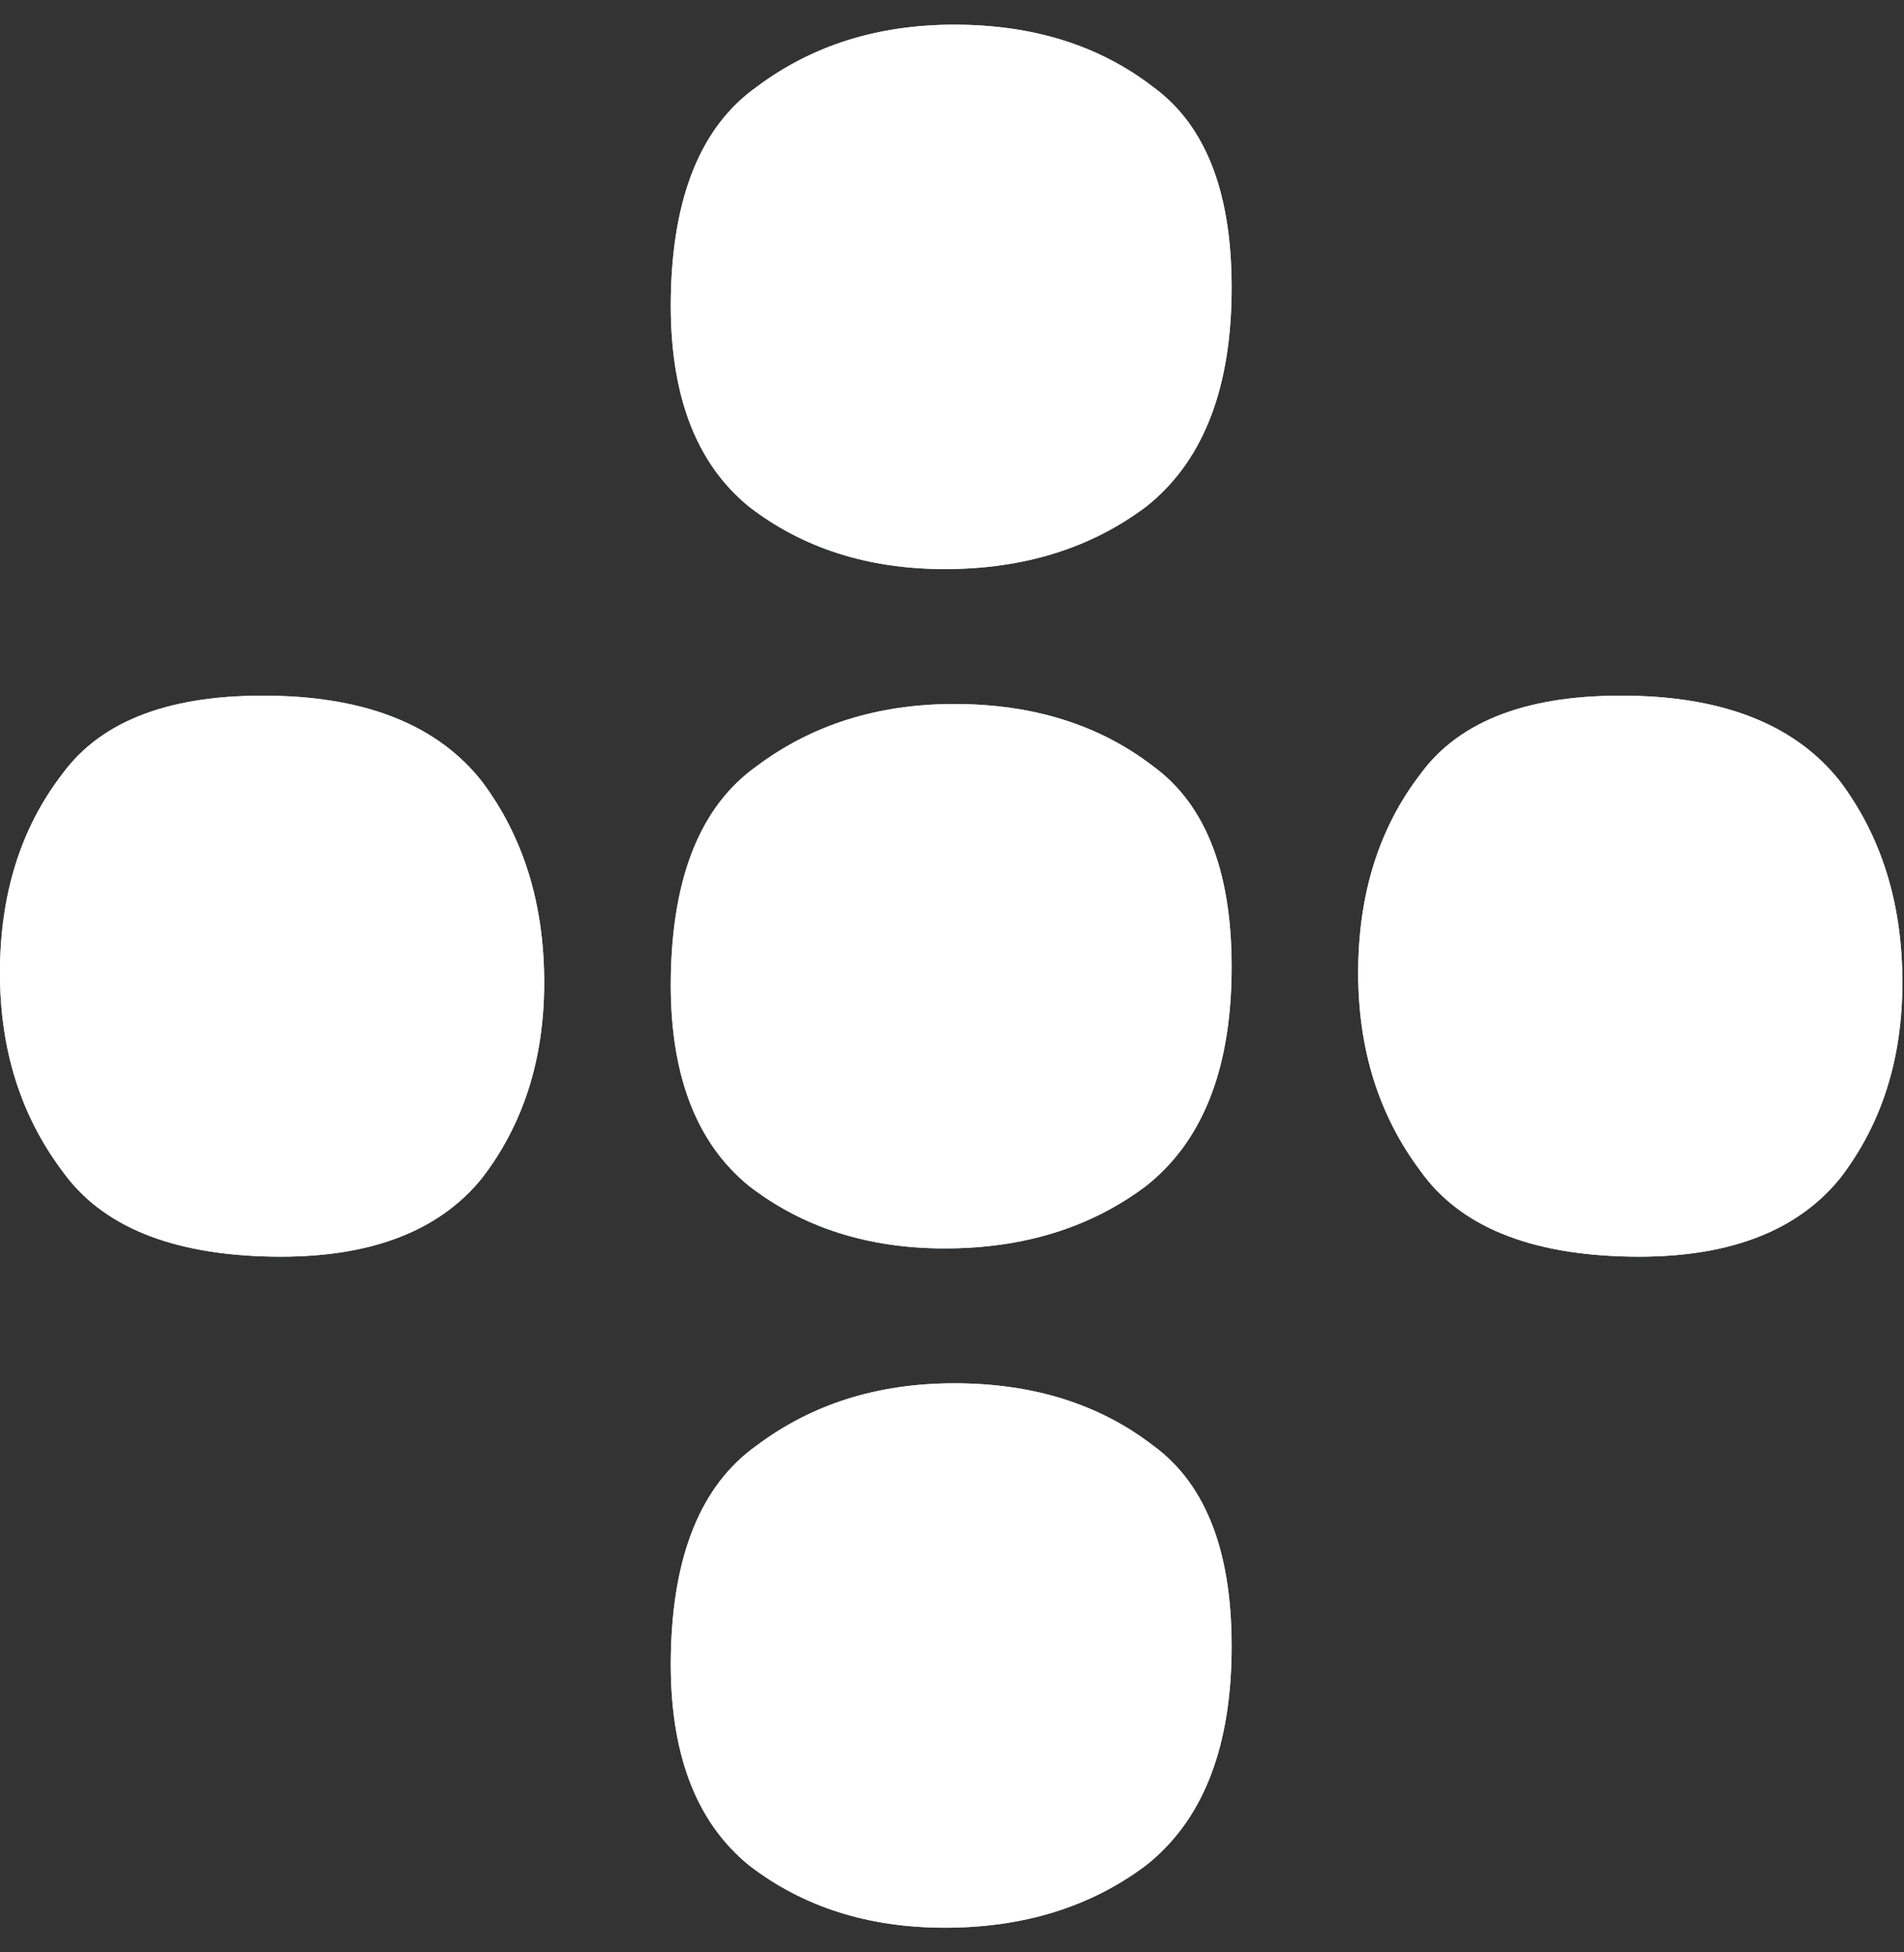
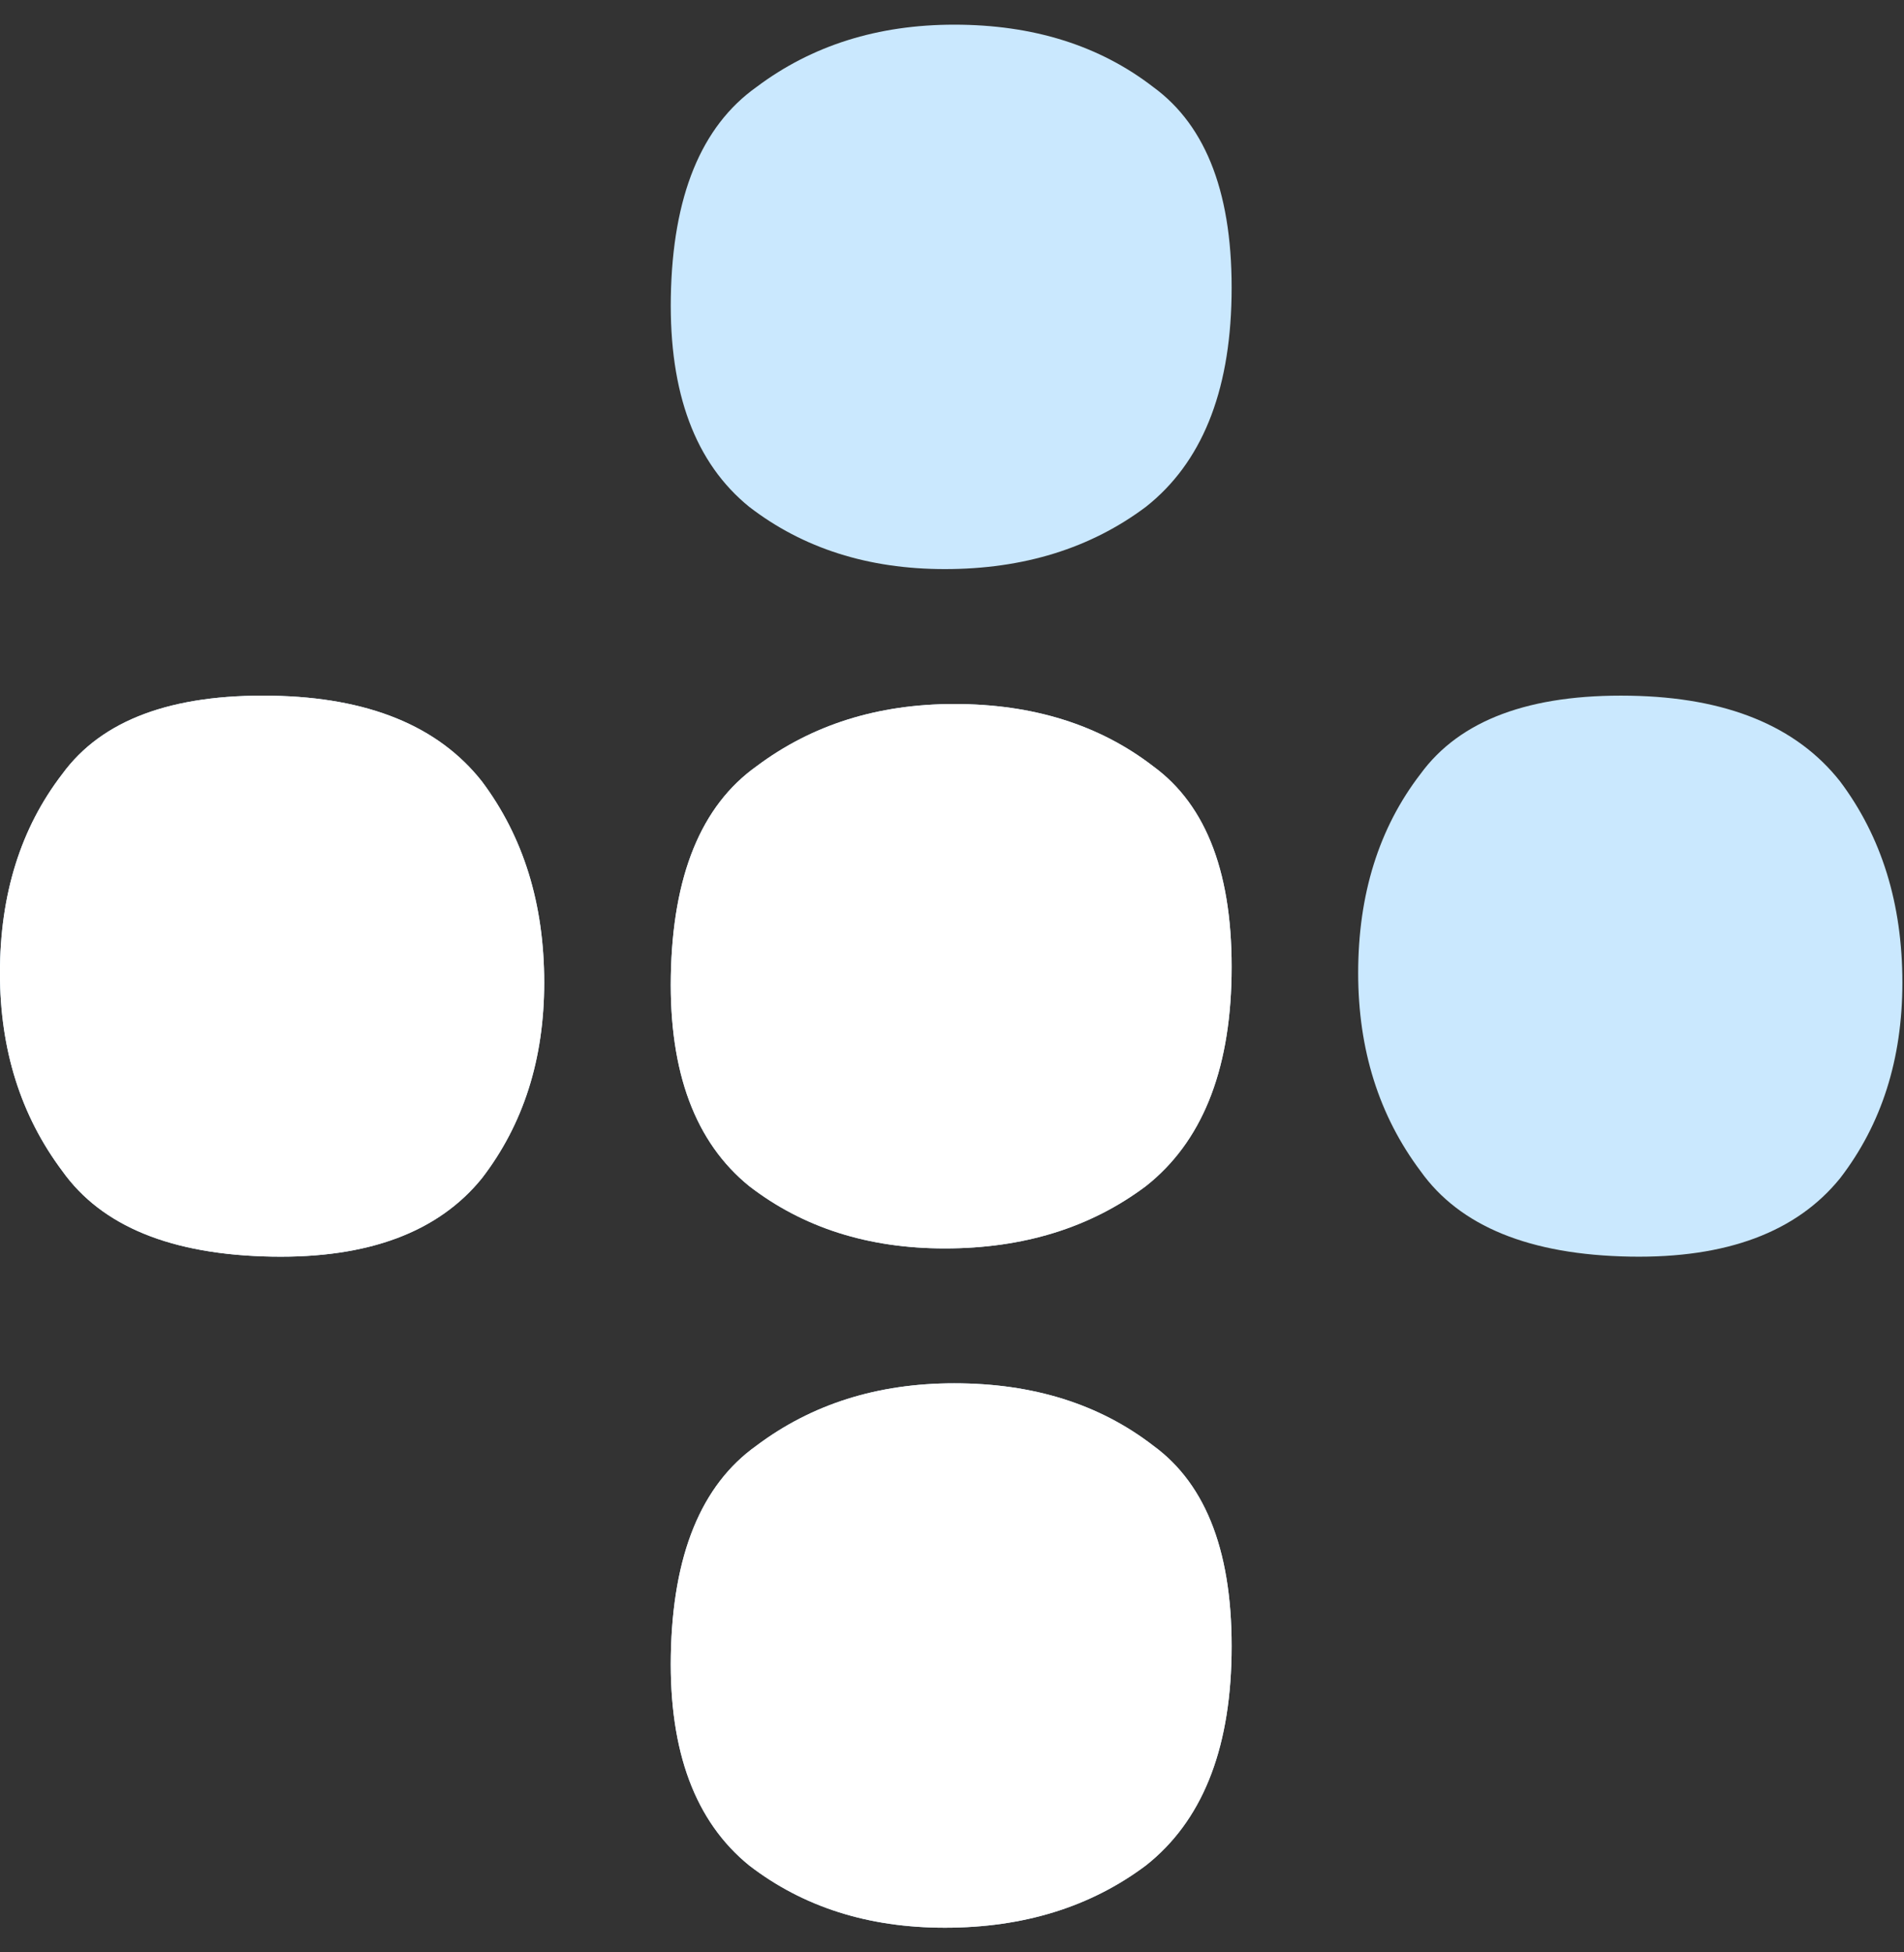
<svg xmlns="http://www.w3.org/2000/svg" width="40" height="41" viewBox="0 0 40 41" fill="none">
  <rect x="0" y="0" width="40" height="41" fill="#333333" stroke="none" />
  <g id="Group 289573">
    <g id=".">
      <path d="M25.873 20.5C25.91 18.388 25.361 16.919 24.227 16.092C23.095 15.22 21.702 14.784 20.048 14.784C18.441 14.784 17.056 15.22 15.893 16.092C14.73 16.919 14.13 18.388 14.093 20.5C14.058 22.52 14.607 23.99 15.739 24.908C16.871 25.781 18.241 26.217 19.849 26.217C21.502 26.217 22.91 25.781 24.074 24.908C25.238 23.99 25.837 22.52 25.873 20.5Z" fill="#CAE8FE" />
      <path d="M25.873 20.5C25.91 18.388 25.361 16.919 24.227 16.092C23.095 15.22 21.702 14.784 20.048 14.784C18.441 14.784 17.056 15.22 15.893 16.092C14.73 16.919 14.13 18.388 14.093 20.5C14.058 22.52 14.607 23.99 15.739 24.908C16.871 25.781 18.241 26.217 19.849 26.217C21.502 26.217 22.91 25.781 24.074 24.908C25.238 23.99 25.837 22.52 25.873 20.5Z" fill="white" />
    </g>
    <g id="._2">
      <path d="M25.873 34.766C25.91 32.654 25.361 31.184 24.227 30.358C23.095 29.485 21.702 29.049 20.048 29.049C18.441 29.049 17.056 29.485 15.893 30.358C14.73 31.184 14.13 32.654 14.093 34.766C14.058 36.786 14.607 38.255 15.739 39.174C16.871 40.046 18.241 40.482 19.849 40.482C21.502 40.482 22.91 40.046 24.074 39.174C25.238 38.255 25.837 36.786 25.873 34.766Z" fill="#CAE8FE" />
      <path d="M25.873 34.766C25.91 32.654 25.361 31.184 24.227 30.358C23.095 29.485 21.702 29.049 20.048 29.049C18.441 29.049 17.056 29.485 15.893 30.358C14.73 31.184 14.13 32.654 14.093 34.766C14.058 36.786 14.607 38.255 15.739 39.174C16.871 40.046 18.241 40.482 19.849 40.482C21.502 40.482 22.91 40.046 24.074 39.174C25.238 38.255 25.837 36.786 25.873 34.766Z" fill="white" />
    </g>
    <g id="._3">
      <path d="M25.873 6.235C25.91 4.122 25.361 2.653 24.227 1.827C23.095 0.954 21.702 0.518 20.048 0.518C18.441 0.518 17.056 0.954 15.893 1.827C14.73 2.653 14.13 4.122 14.093 6.235C14.058 8.255 14.607 9.724 15.739 10.643C16.871 11.515 18.241 11.951 19.849 11.951C21.502 11.951 22.91 11.515 24.074 10.643C25.238 9.724 25.837 8.255 25.873 6.235Z" fill="#CAE8FE" />
-       <path d="M25.873 6.235C25.91 4.122 25.361 2.653 24.227 1.827C23.095 0.954 21.702 0.518 20.048 0.518C18.441 0.518 17.056 0.954 15.893 1.827C14.73 2.653 14.13 4.122 14.093 6.235C14.058 8.255 14.607 9.724 15.739 10.643C16.871 11.515 18.241 11.951 19.849 11.951C21.502 11.951 22.91 11.515 24.074 10.643C25.238 9.724 25.837 8.255 25.873 6.235Z" fill="white" />
    </g>
    <g id="._4">
      <path d="M34.249 14.61C32.137 14.573 30.668 15.121 29.841 16.255C28.969 17.388 28.533 18.781 28.533 20.434C28.533 22.041 28.969 23.427 29.841 24.59C30.668 25.753 32.137 26.352 34.249 26.389C36.27 26.424 37.739 25.876 38.657 24.744C39.53 23.611 39.966 22.241 39.966 20.634C39.966 18.98 39.53 17.572 38.657 16.409C37.739 15.245 36.27 14.645 34.249 14.61Z" fill="#CAE8FE" />
-       <path d="M34.249 14.61C32.137 14.573 30.668 15.121 29.841 16.255C28.969 17.388 28.533 18.781 28.533 20.434C28.533 22.041 28.969 23.427 29.841 24.59C30.668 25.753 32.137 26.352 34.249 26.389C36.27 26.424 37.739 25.876 38.657 24.744C39.53 23.611 39.966 22.241 39.966 20.634C39.966 18.98 39.53 17.572 38.657 16.409C37.739 15.245 36.27 14.645 34.249 14.61Z" fill="white" />
    </g>
    <g id="._5">
      <path d="M5.716 14.61C3.604 14.573 2.135 15.121 1.308 16.255C0.436 17.388 -0.001 18.781 -0.001 20.434C-0.001 22.041 0.436 23.427 1.308 24.59C2.135 25.753 3.604 26.352 5.716 26.389C7.736 26.424 9.206 25.876 10.124 24.744C10.996 23.611 11.433 22.241 11.433 20.634C11.433 18.98 10.996 17.572 10.124 16.409C9.206 15.245 7.736 14.645 5.716 14.61Z" fill="#CAE8FE" />
      <path d="M5.716 14.61C3.604 14.573 2.135 15.121 1.308 16.255C0.436 17.388 -0.001 18.781 -0.001 20.434C-0.001 22.041 0.436 23.427 1.308 24.59C2.135 25.753 3.604 26.352 5.716 26.389C7.736 26.424 9.206 25.876 10.124 24.744C10.996 23.611 11.433 22.241 11.433 20.634C11.433 18.98 10.996 17.572 10.124 16.409C9.206 15.245 7.736 14.645 5.716 14.61Z" fill="white" />
    </g>
  </g>
</svg>